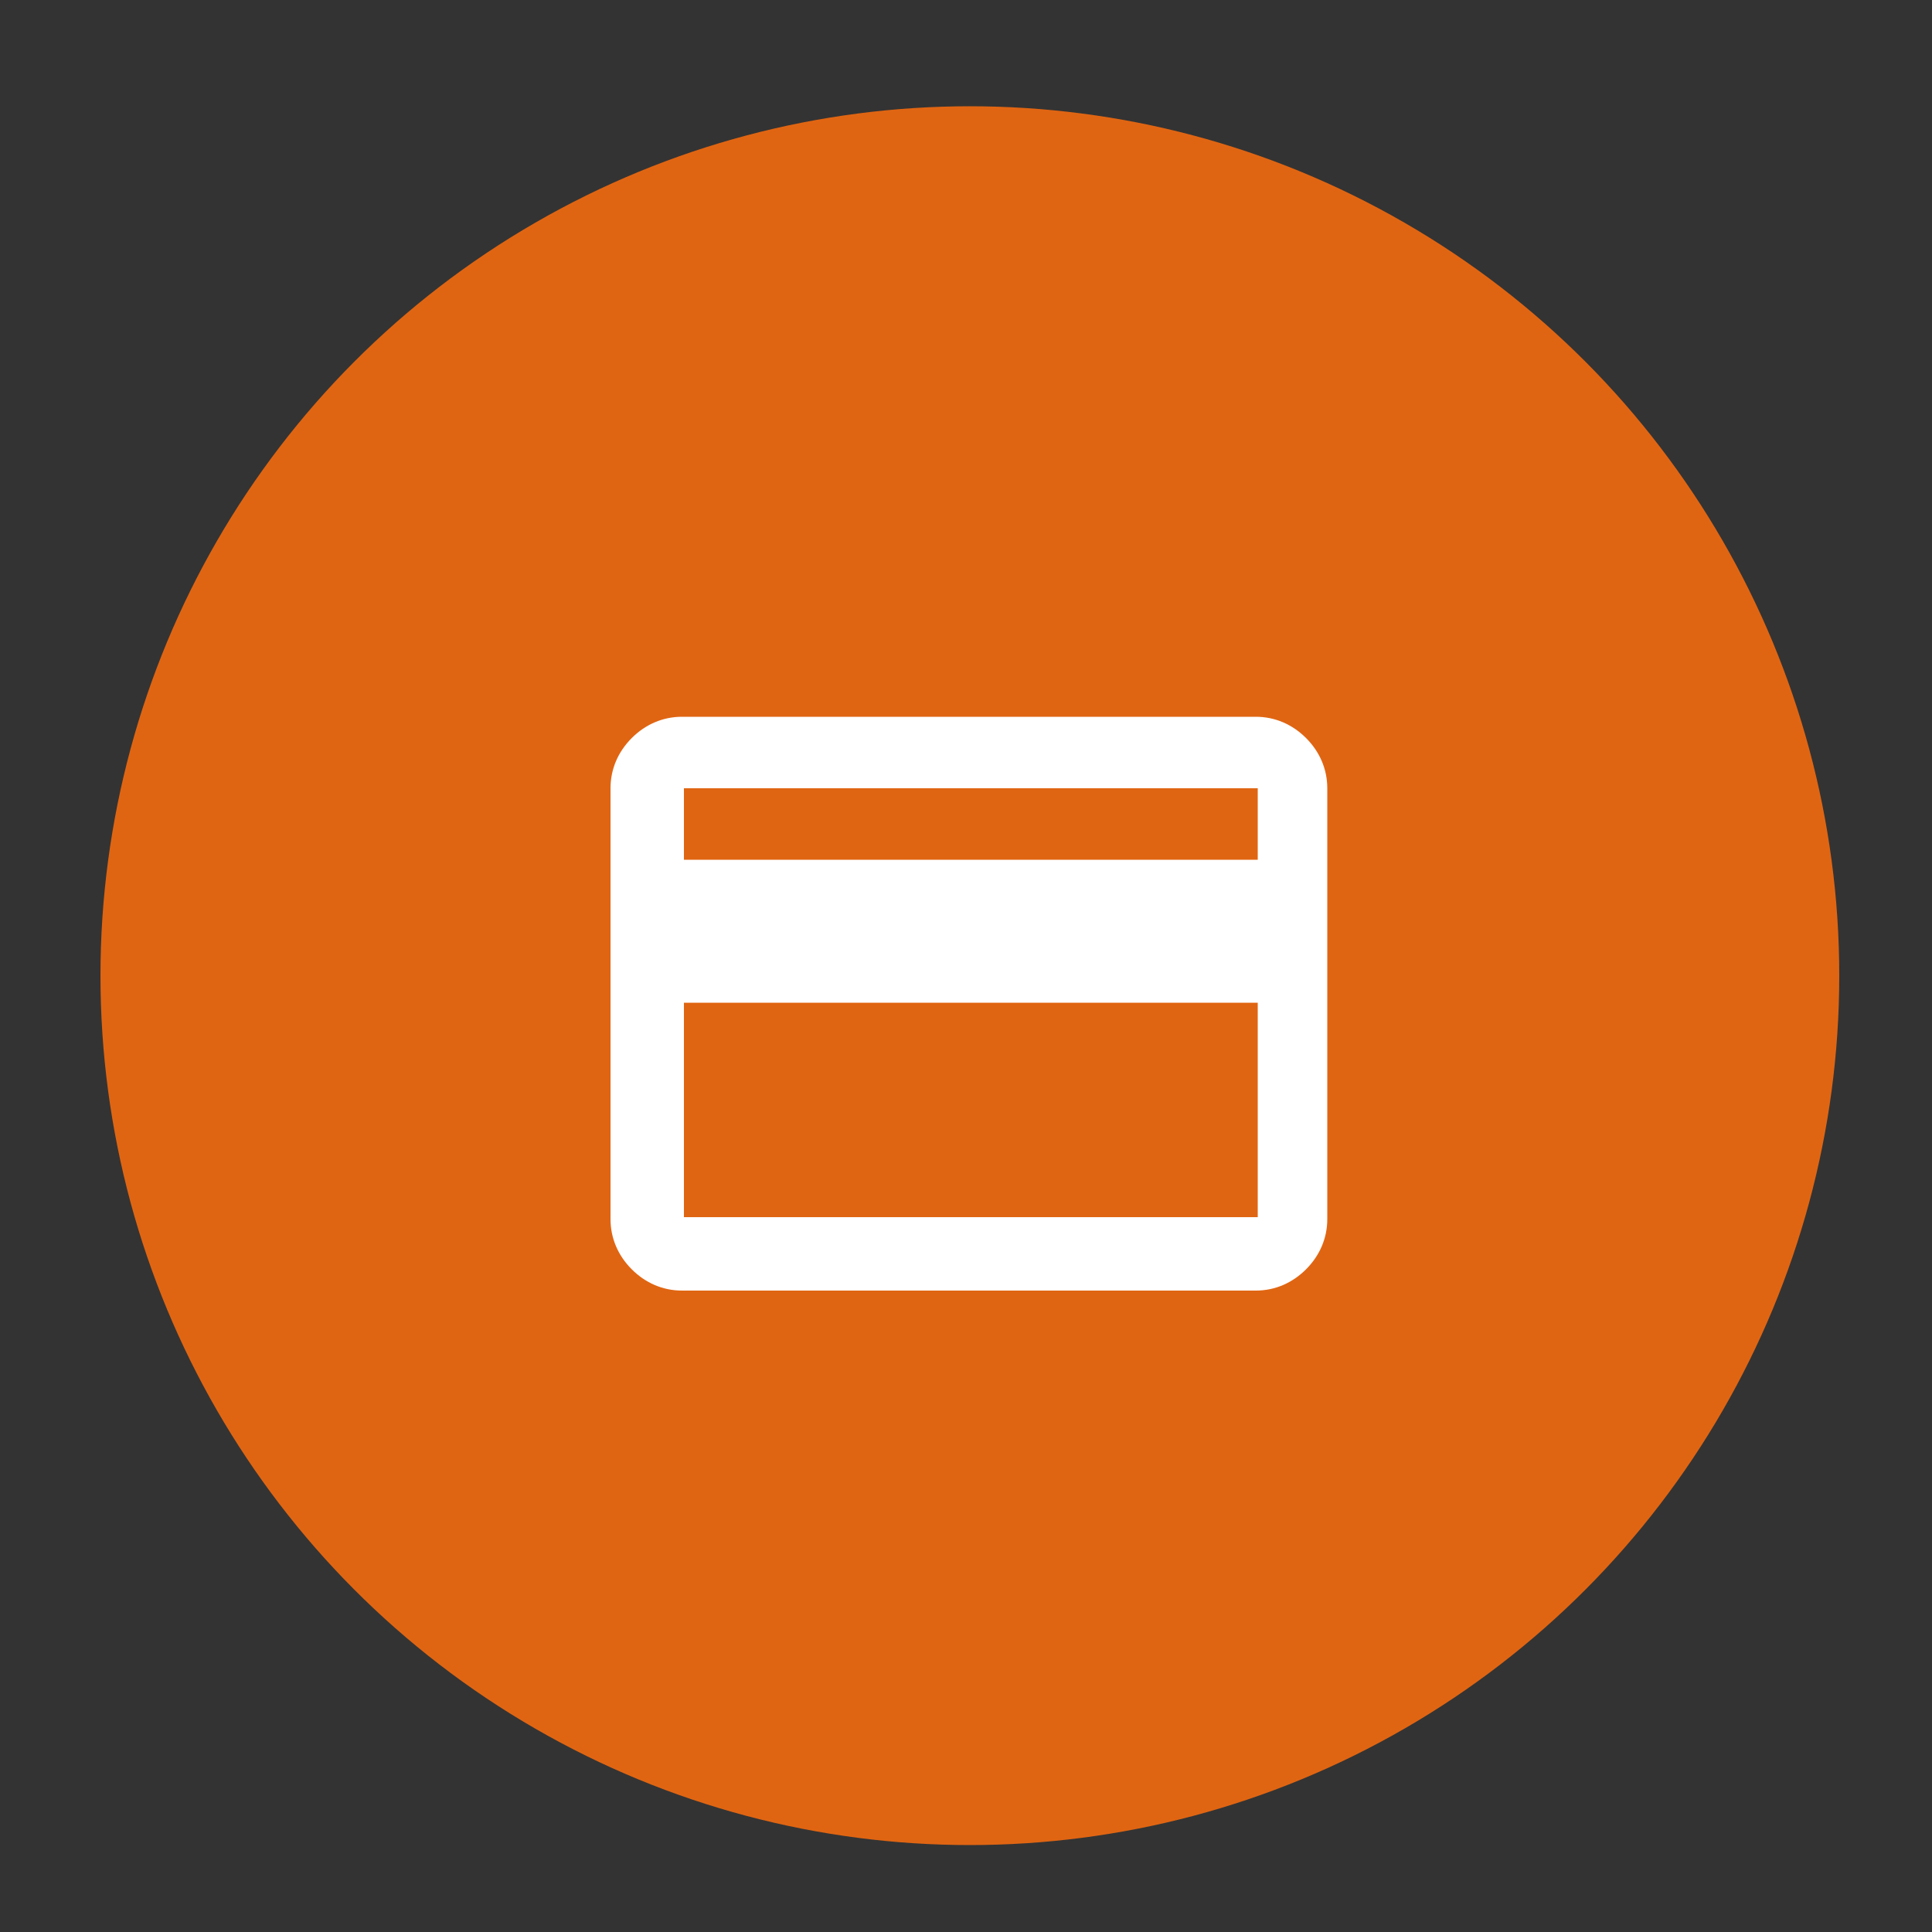
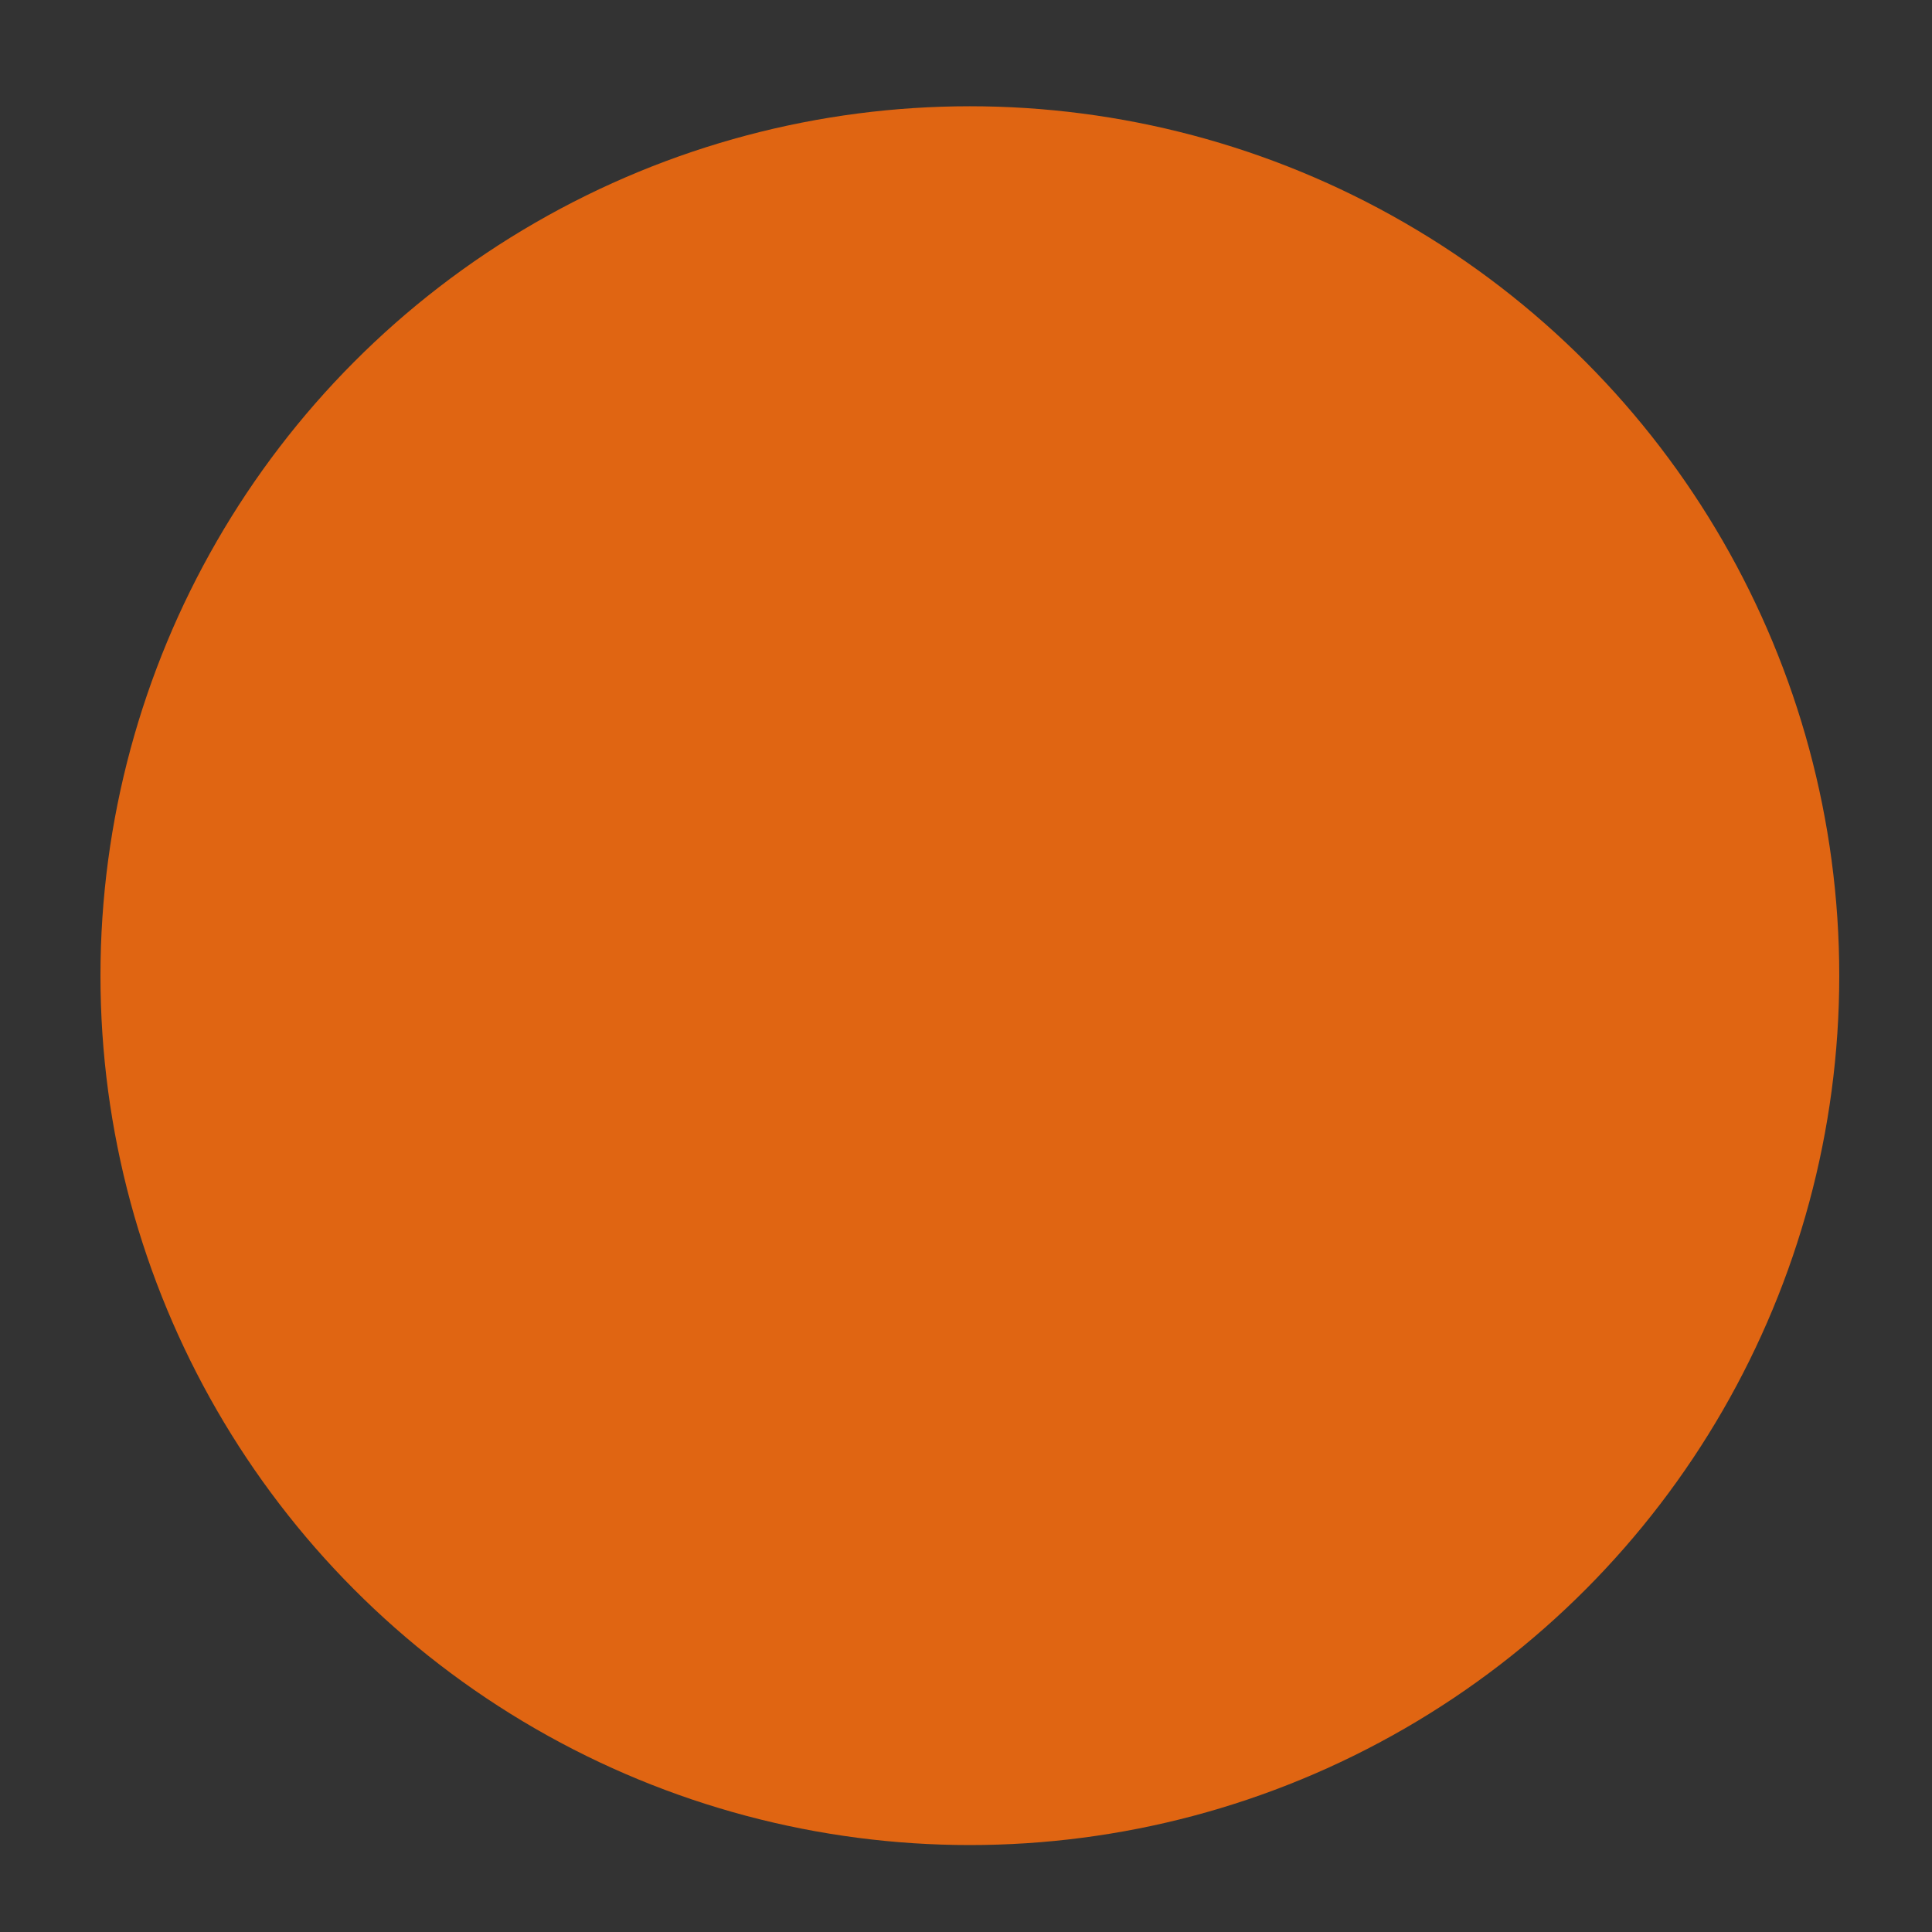
<svg xmlns="http://www.w3.org/2000/svg" version="1.1" viewBox="0 0 100 100">
  <rect x="0" y="0" width="100" height="100" fill="#333333" stroke="none" />
  <defs>
    <style>
      .cls-1 {
        fill: #e06512;
      }

      .cls-2 {
        fill: #fff;
      }
    </style>
  </defs>
  <g>
    <g id="Layer_1">
      <g>
        <circle class="cls-1" cx="50.2" cy="50.5" r="45" />
-         <path class="cls-2" d="M68.7,40.8v22.3c0,1-.4,1.9-1.1,2.6s-1.6,1.1-2.6,1.1h-29.7c-1,0-1.9-.4-2.6-1.1s-1.1-1.6-1.1-2.6v-22.3c0-1,.4-1.9,1.1-2.6s1.6-1.1,2.6-1.1h29.7c1,0,1.9.4,2.6,1.1s1.1,1.6,1.1,2.6ZM35.4,44.5h29.7v-3.7h-29.7v3.7ZM35.4,51.9v11.1h29.7v-11.1h-29.7ZM35.4,63v-22.3,22.3Z" />
      </g>
    </g>
  </g>
</svg>